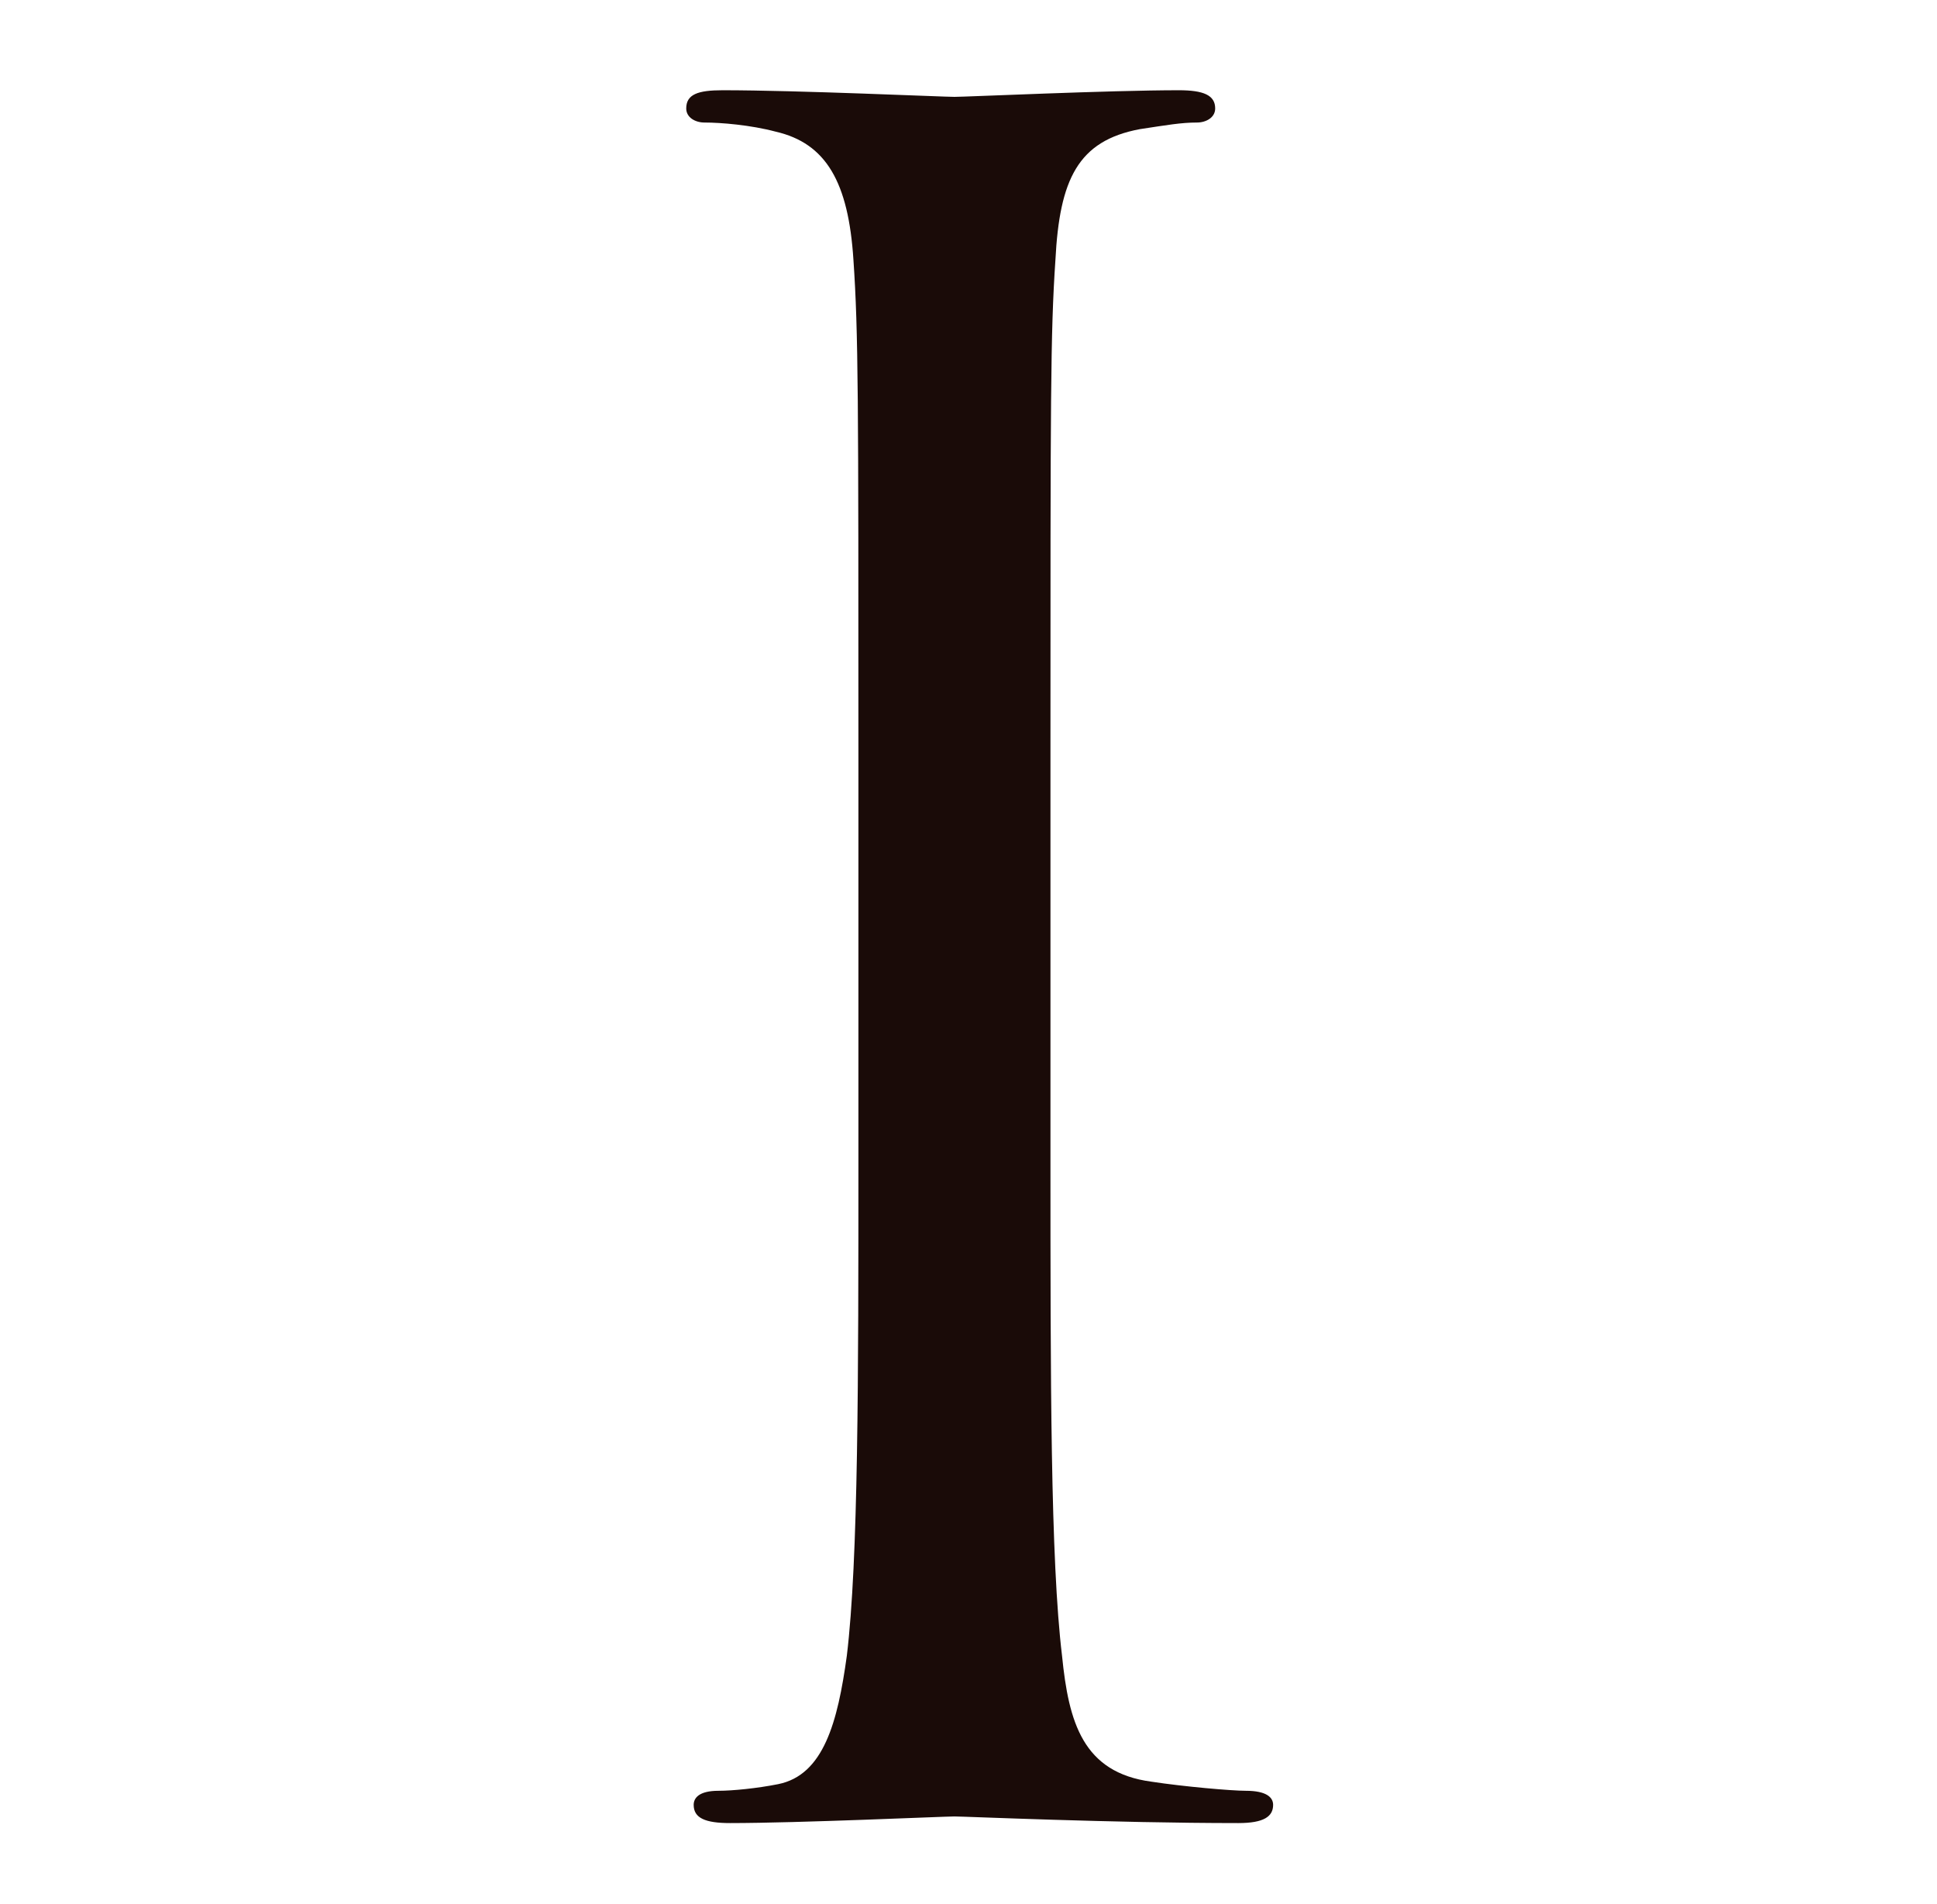
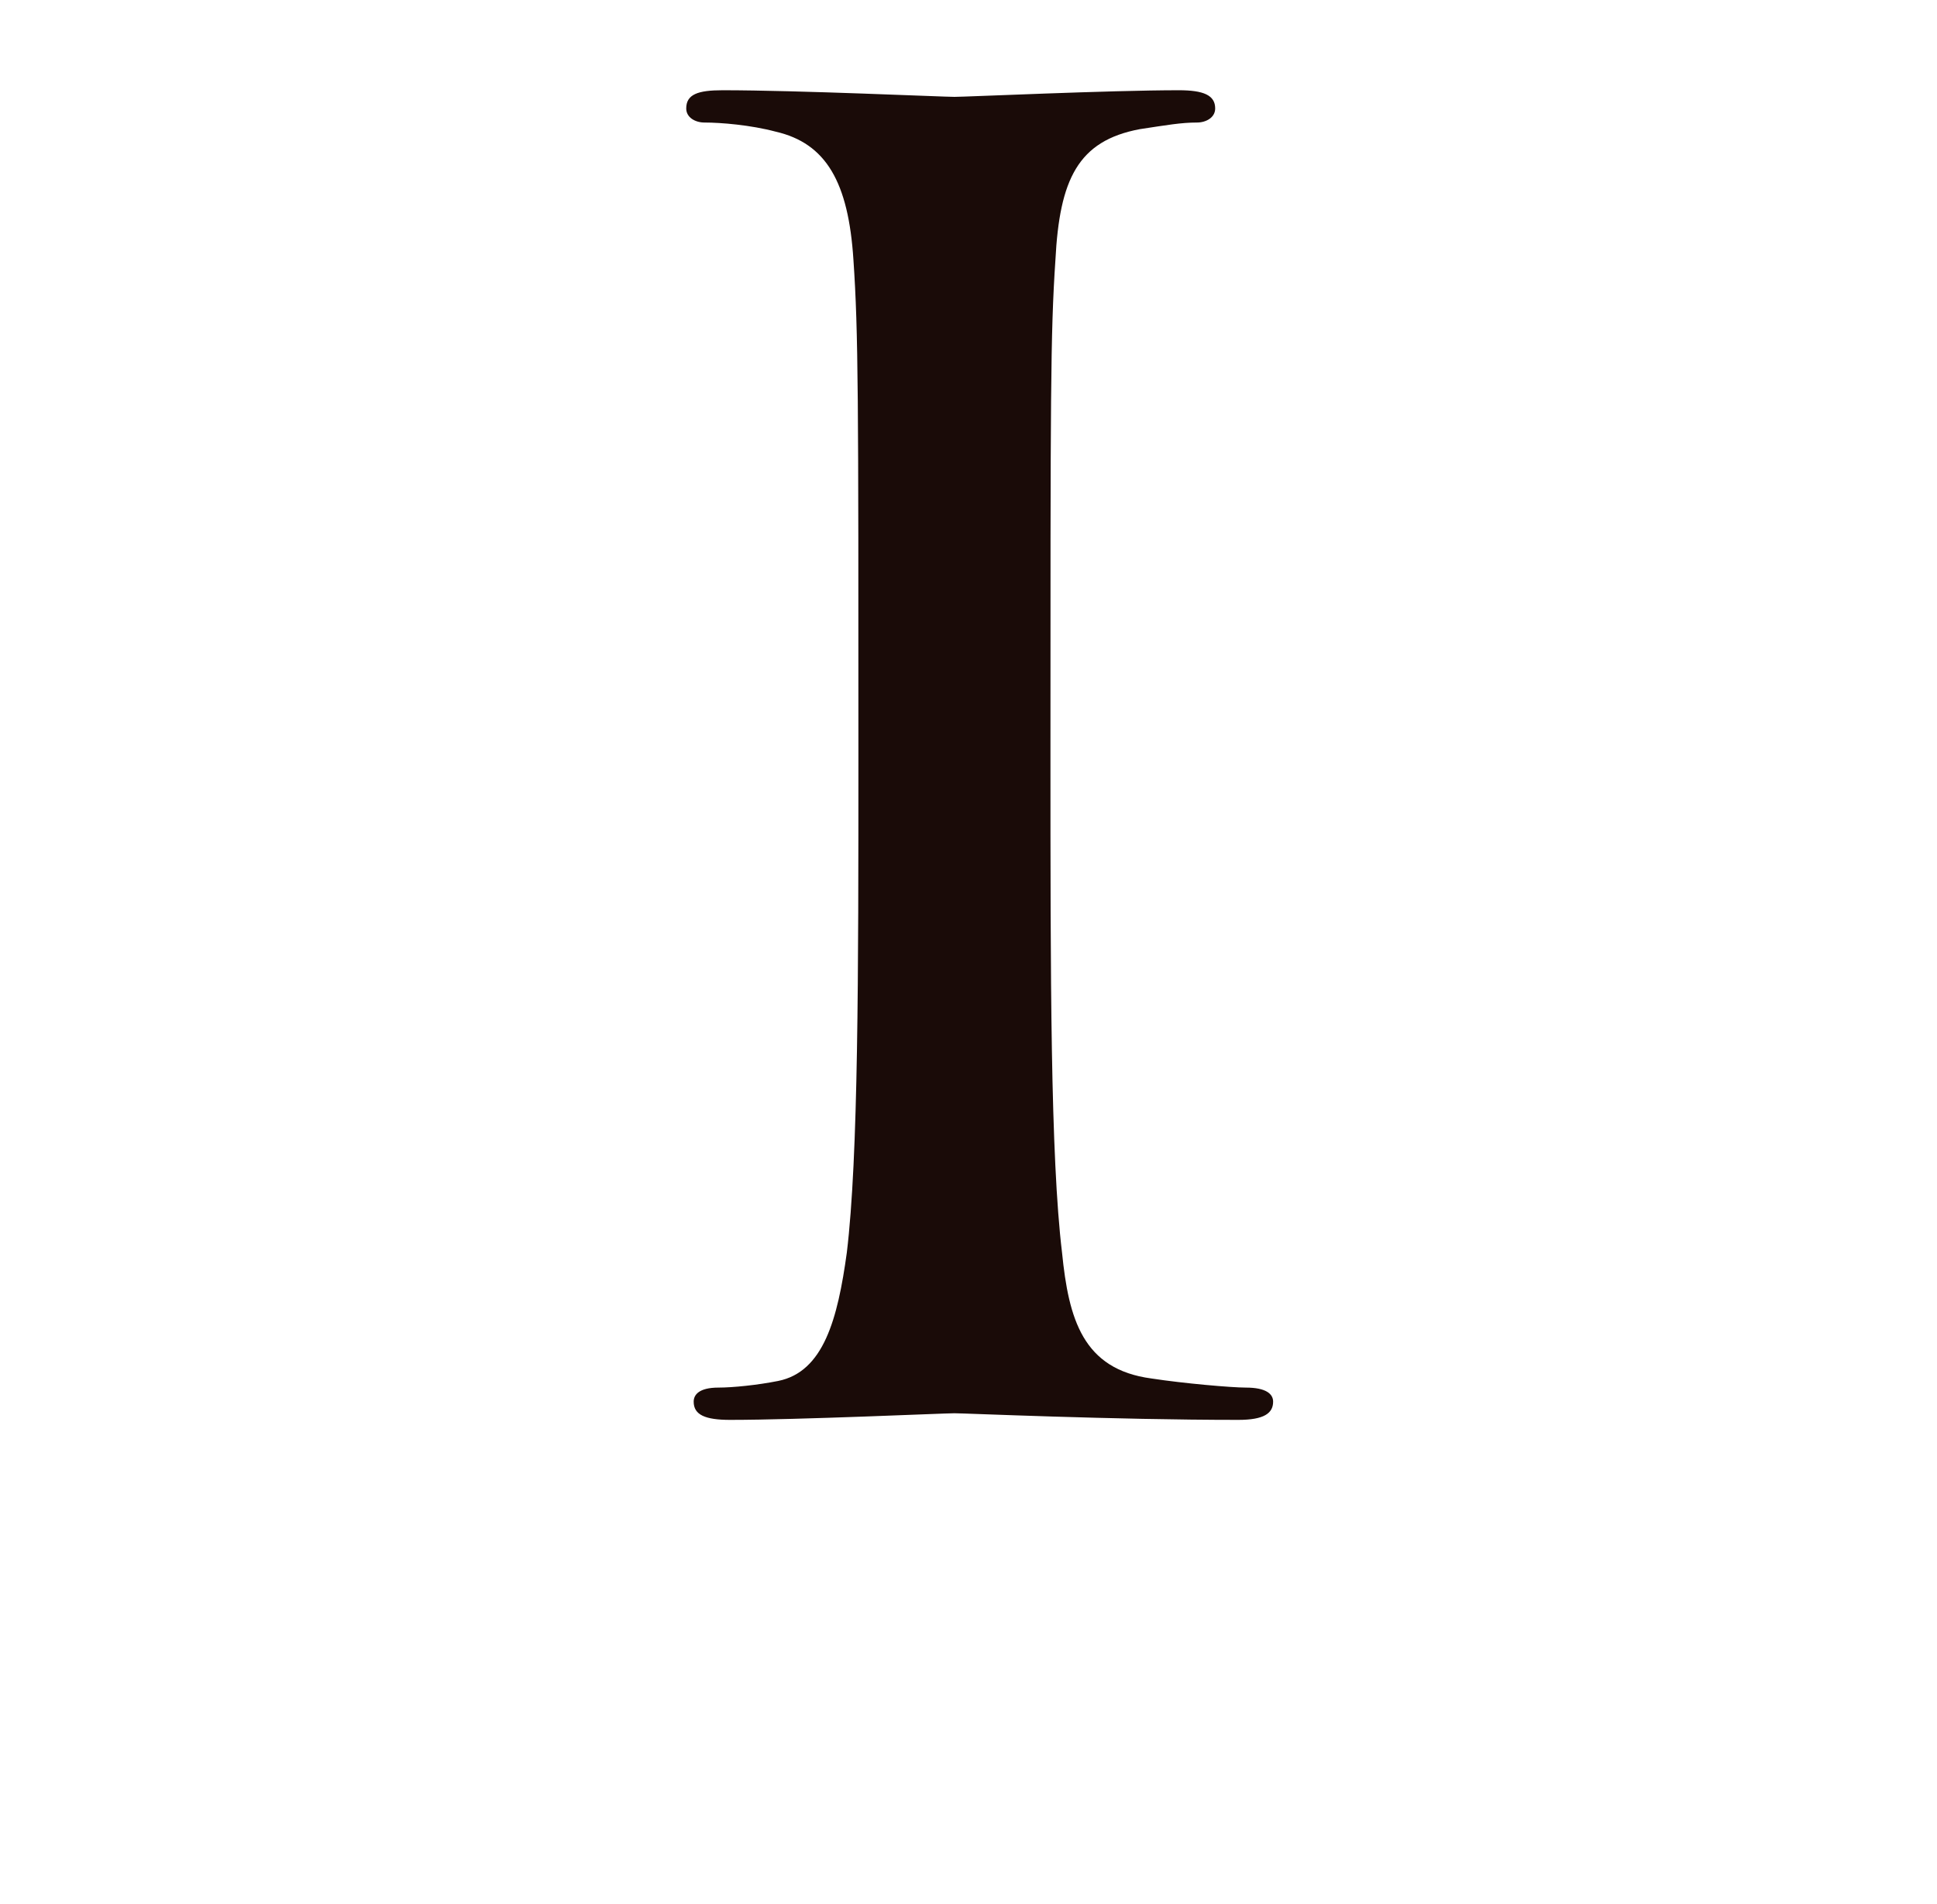
<svg xmlns="http://www.w3.org/2000/svg" version="1.1" id="レイヤー_1" x="0px" y="0px" viewBox="0 0 234 230" style="enable-background:new 0 0 234 230;" xml:space="preserve">
  <style type="text/css">
	.st0{fill:#1A0B08;}
</style>
-   <path class="st0" d="M103.7,91.2c0-43.2,0-51-0.6-59.8c-0.6-9.4-3.3-14.1-9.4-15.5c-3-0.8-6.6-1.1-8.6-1.1c-1.1,0-2.2-0.6-2.2-1.7  c0-1.7,1.4-2.2,4.4-2.2c9.1,0,26.6,0.8,28,0.8s18.8-0.8,27.1-0.8c3,0,4.4,0.6,4.4,2.2c0,1.1-1.1,1.7-2.2,1.7c-1.9,0-3.6,0.3-6.9,0.8  c-7.5,1.4-9.7,6.1-10.2,15.8c-0.6,8.9-0.6,16.6-0.6,59.8v48.7c0,26.6,0,48.5,1.4,60.1c0.8,8,2.5,14.1,10.8,15.2  c3.9,0.6,9.7,1.1,11.4,1.1c2.5,0,3.3,0.8,3.3,1.7c0,1.4-1.1,2.2-4.2,2.2c-15.2,0-33-0.8-34.3-0.8s-18.8,0.8-27.1,0.8  c-3,0-4.4-0.6-4.4-2.2c0-0.8,0.6-1.7,3-1.7c1.7,0,4.7-0.3,7.2-0.8c5.5-1.1,7.2-7.5,8.3-15.5c1.4-11.6,1.4-33.5,1.4-60.1V91.2z" />
+   <path class="st0" d="M103.7,91.2c0-43.2,0-51-0.6-59.8c-0.6-9.4-3.3-14.1-9.4-15.5c-3-0.8-6.6-1.1-8.6-1.1c-1.1,0-2.2-0.6-2.2-1.7  c0-1.7,1.4-2.2,4.4-2.2c9.1,0,26.6,0.8,28,0.8s18.8-0.8,27.1-0.8c3,0,4.4,0.6,4.4,2.2c0,1.1-1.1,1.7-2.2,1.7c-1.9,0-3.6,0.3-6.9,0.8  c-7.5,1.4-9.7,6.1-10.2,15.8c-0.6,8.9-0.6,16.6-0.6,59.8c0,26.6,0,48.5,1.4,60.1c0.8,8,2.5,14.1,10.8,15.2  c3.9,0.6,9.7,1.1,11.4,1.1c2.5,0,3.3,0.8,3.3,1.7c0,1.4-1.1,2.2-4.2,2.2c-15.2,0-33-0.8-34.3-0.8s-18.8,0.8-27.1,0.8  c-3,0-4.4-0.6-4.4-2.2c0-0.8,0.6-1.7,3-1.7c1.7,0,4.7-0.3,7.2-0.8c5.5-1.1,7.2-7.5,8.3-15.5c1.4-11.6,1.4-33.5,1.4-60.1V91.2z" />
</svg>